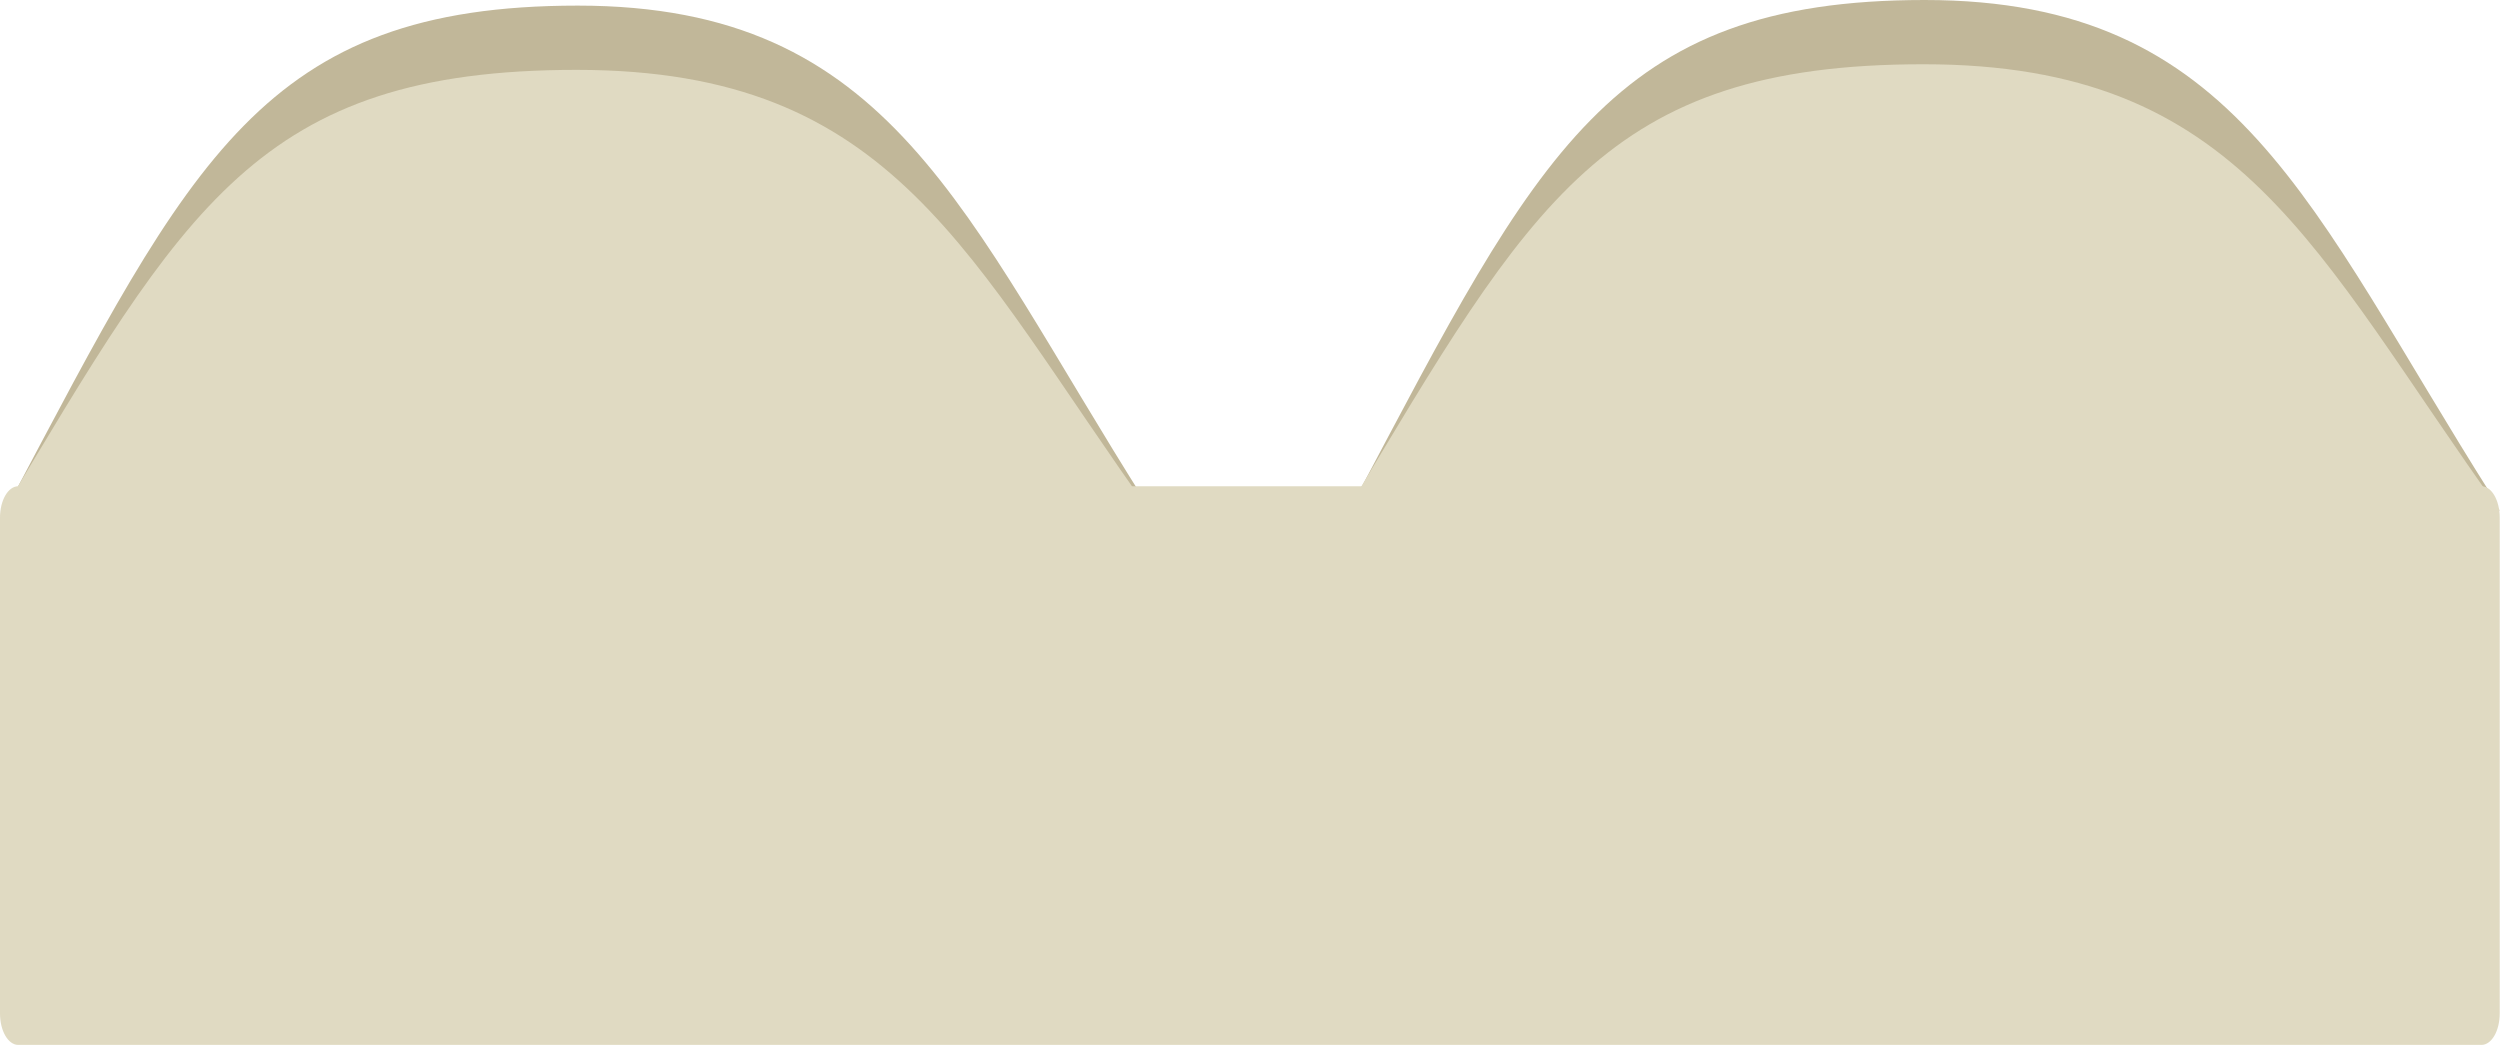
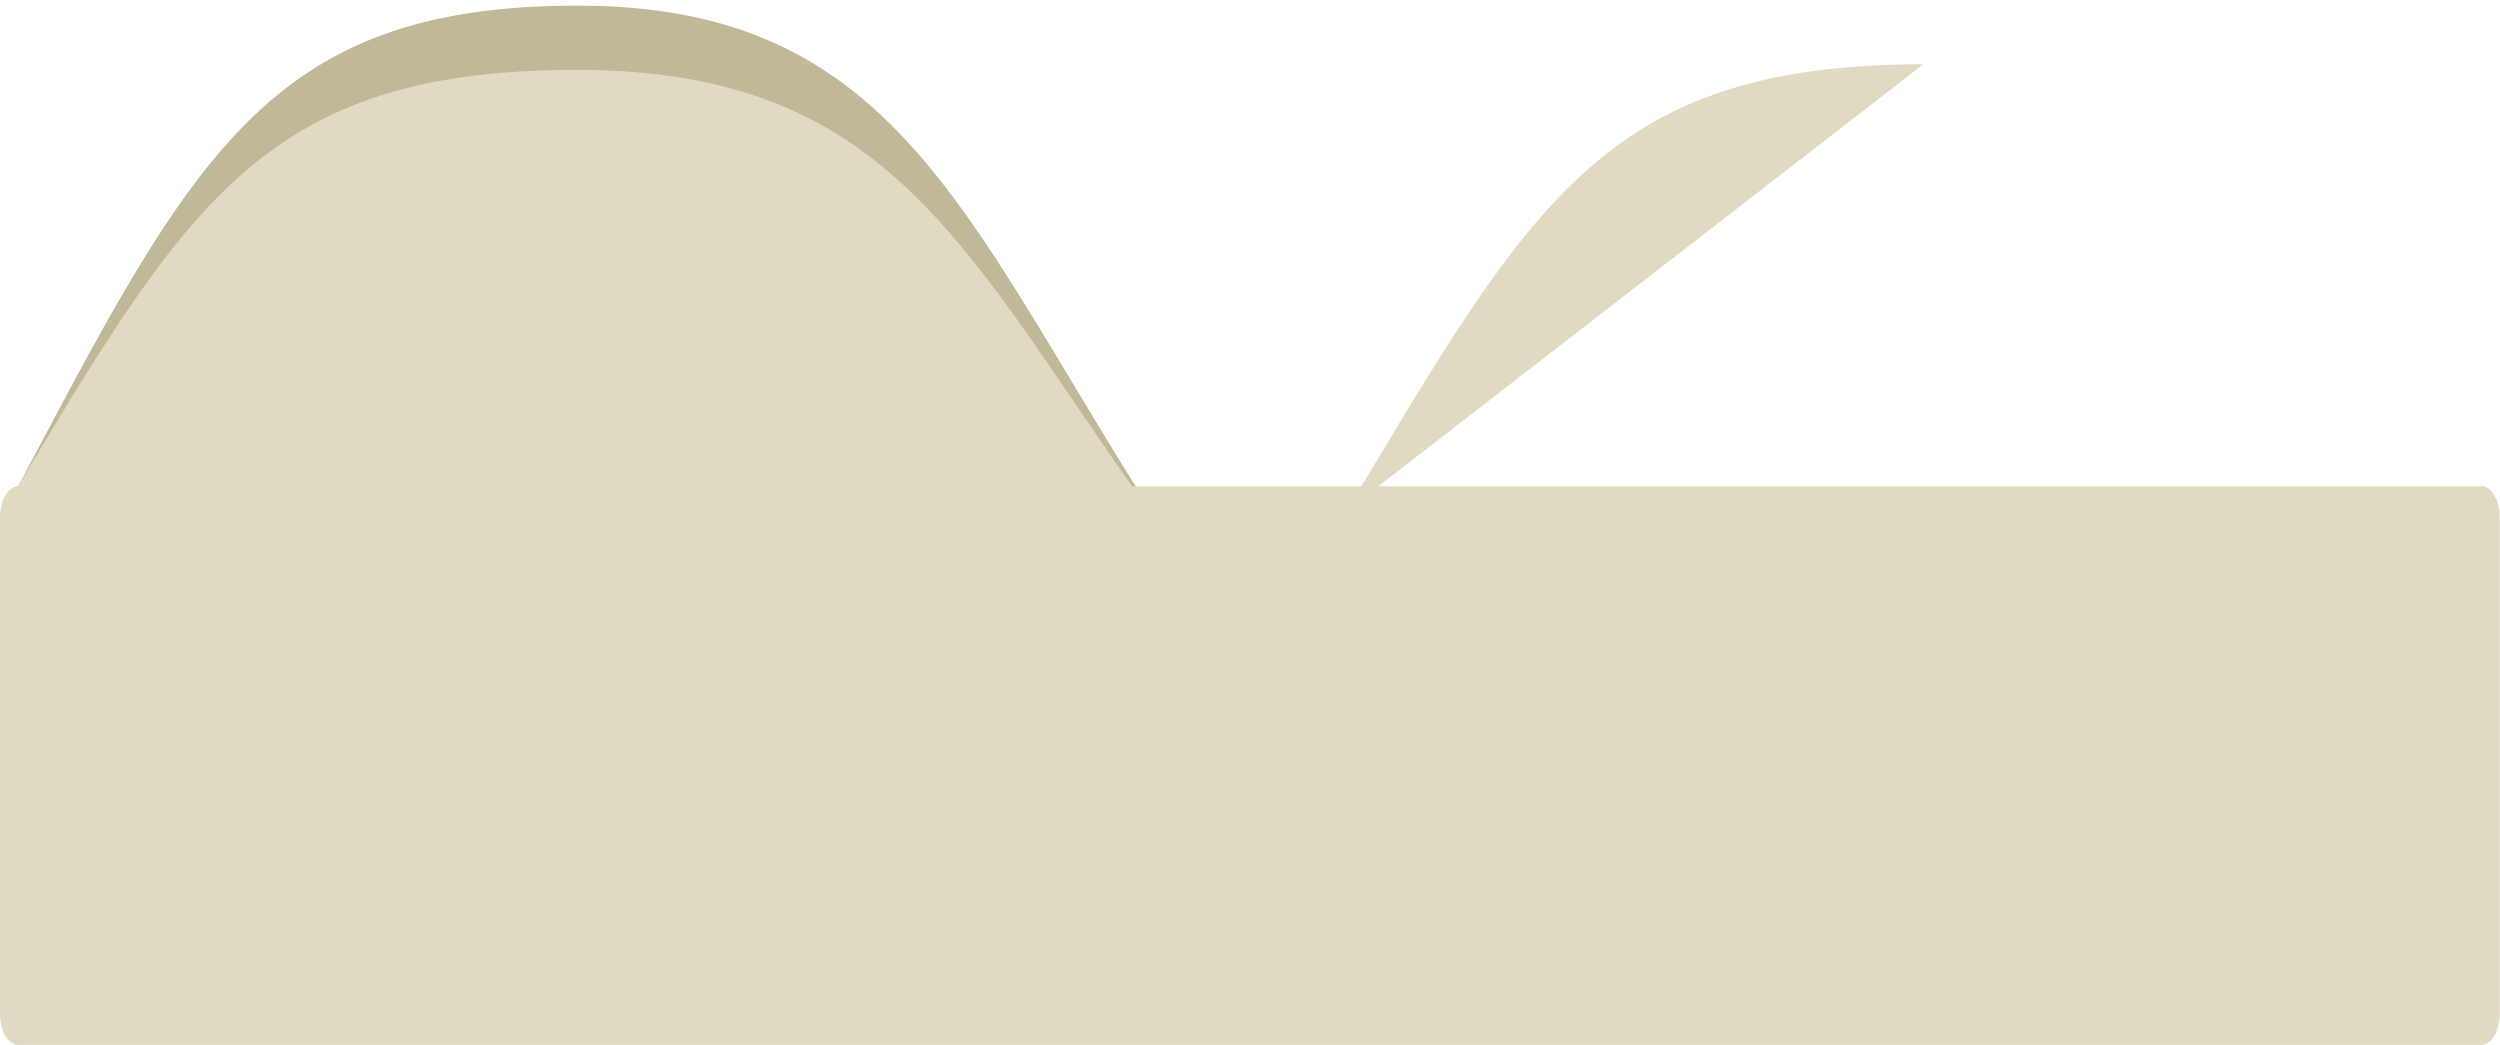
<svg xmlns="http://www.w3.org/2000/svg" version="1.1" id="Layer_1" x="0px" y="0px" viewBox="0 0 891 372.4" style="enable-background:new 0 0 891 372.4;" xml:space="preserve">
  <style type="text/css">
	.st0{fill:#C1B799;}
	.st1{fill:#E0DAC2;}
</style>
-   <path class="st0" d="M483.3,177.3C548.1,54.9,574,0,685.9,0s137,73.7,202.6,177.3" />
-   <path class="st1" d="M480,182C545.8,72.2,572,22.9,685.5,22.9S824.4,89,891,182" />
+   <path class="st1" d="M480,182C545.8,72.2,572,22.9,685.5,22.9" />
  <path class="st0" d="M3.3,179.3C68.1,56.9,94,2,205.9,2s137,73.7,202.6,177.3" />
  <path class="st1" d="M0,184C65.8,74.2,92,24.9,205.5,24.9S344.4,91,411,184" />
  <path class="st1" d="M6.5,173.3h877.9c3.6,0,6.5,5,6.5,11.2v176.7c0,6.2-2.9,11.2-6.5,11.2H6.5c-3.6,0-6.5-5-6.5-11.2V184.5  C0,178.3,2.9,173.3,6.5,173.3z" />
</svg>